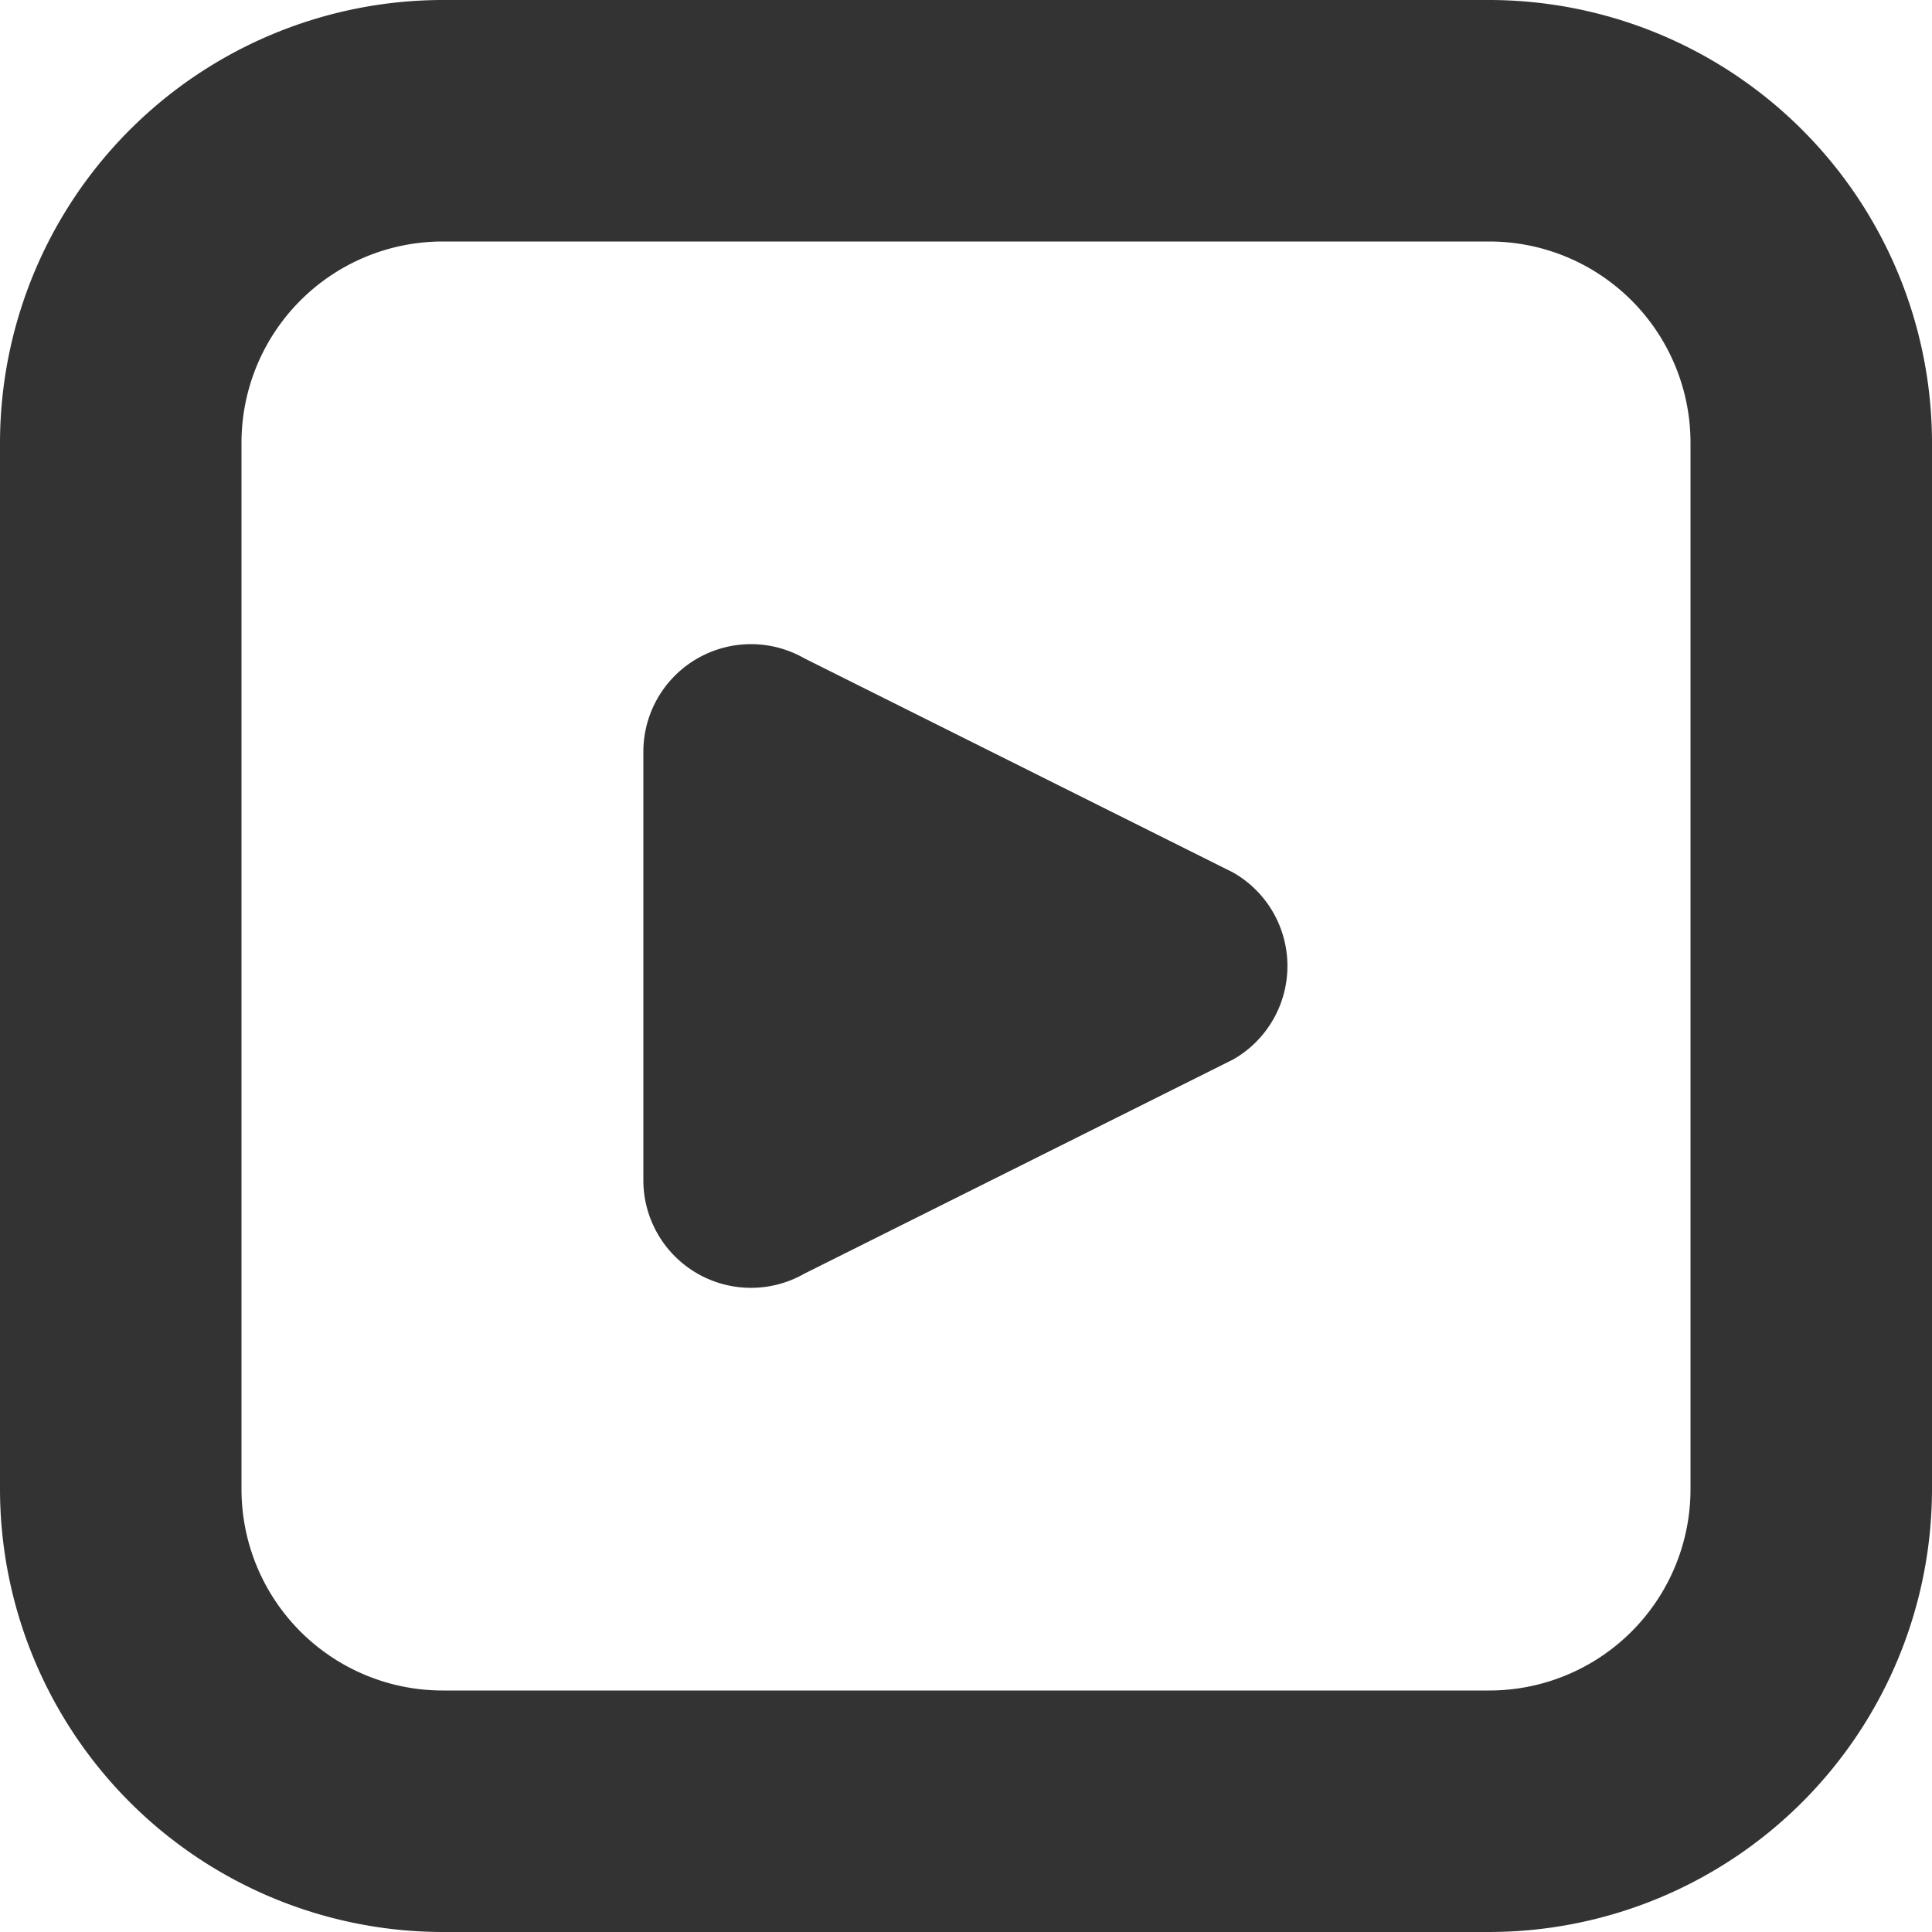
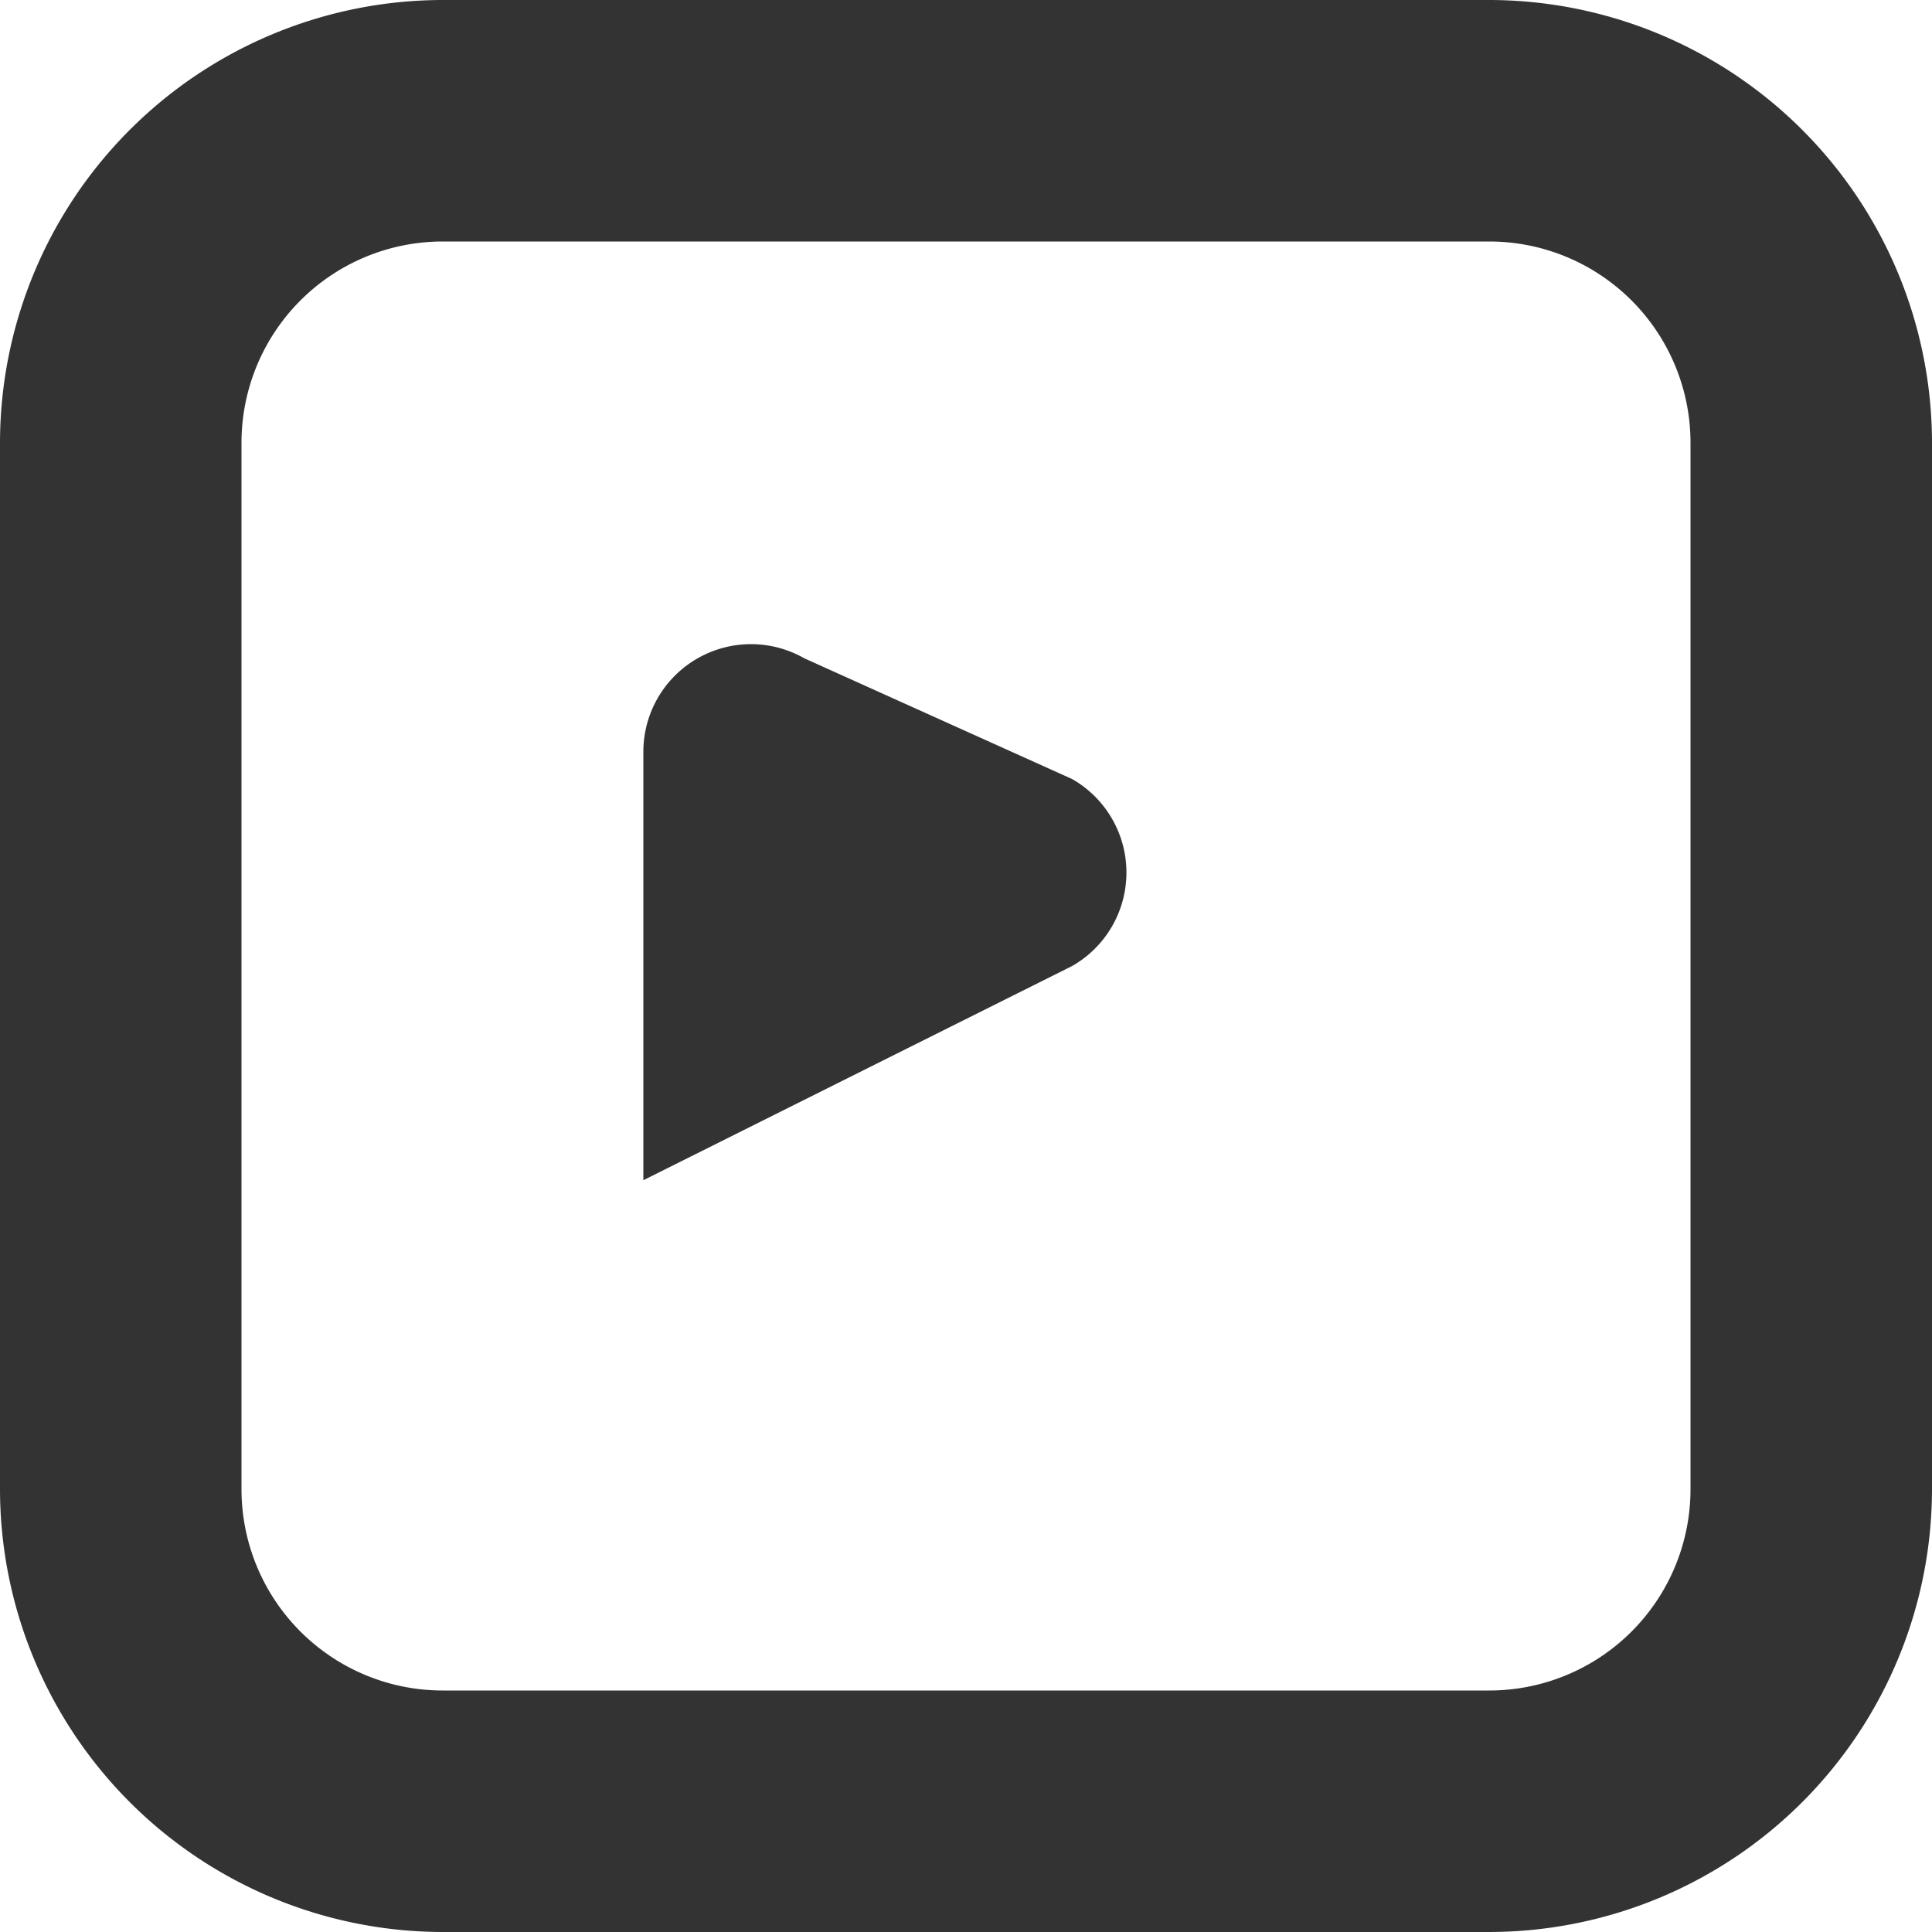
<svg xmlns="http://www.w3.org/2000/svg" version="1.1" width="512" height="512" x="0" y="0" viewBox="0 0 24 24" style="enable-background:new 0 0 512 512" xml:space="preserve" class="">
  <g>
-     <path d="M18.5 24h-13A5.506 5.506 0 0 1 0 18.5v-13A5.506 5.506 0 0 1 5.5 0h13A5.506 5.506 0 0 1 24 5.5v13a5.506 5.506 0 0 1-5.5 5.5zM5.5 3A2.5 2.5 0 0 0 3 5.5v13A2.5 2.5 0 0 0 5.5 21h13a2.5 2.5 0 0 0 2.5-2.5v-13A2.5 2.5 0 0 0 18.5 3zm2.492 6.339v5.322a1.337 1.337 0 0 0 2 1.161l5.327-2.661a1.337 1.337 0 0 0 0-2.322L9.992 8.178a1.337 1.337 0 0 0-2 1.161z" fill="#333333" opacity="1" data-original="#000000" class="" />
+     <path d="M18.5 24h-13A5.506 5.506 0 0 1 0 18.5v-13A5.506 5.506 0 0 1 5.5 0h13A5.506 5.506 0 0 1 24 5.5v13a5.506 5.506 0 0 1-5.5 5.5zM5.5 3A2.5 2.5 0 0 0 3 5.5v13A2.5 2.5 0 0 0 5.5 21h13a2.5 2.5 0 0 0 2.5-2.5v-13A2.5 2.5 0 0 0 18.5 3zm2.492 6.339v5.322l5.327-2.661a1.337 1.337 0 0 0 0-2.322L9.992 8.178a1.337 1.337 0 0 0-2 1.161z" fill="#333333" opacity="1" data-original="#000000" class="" />
  </g>
</svg>